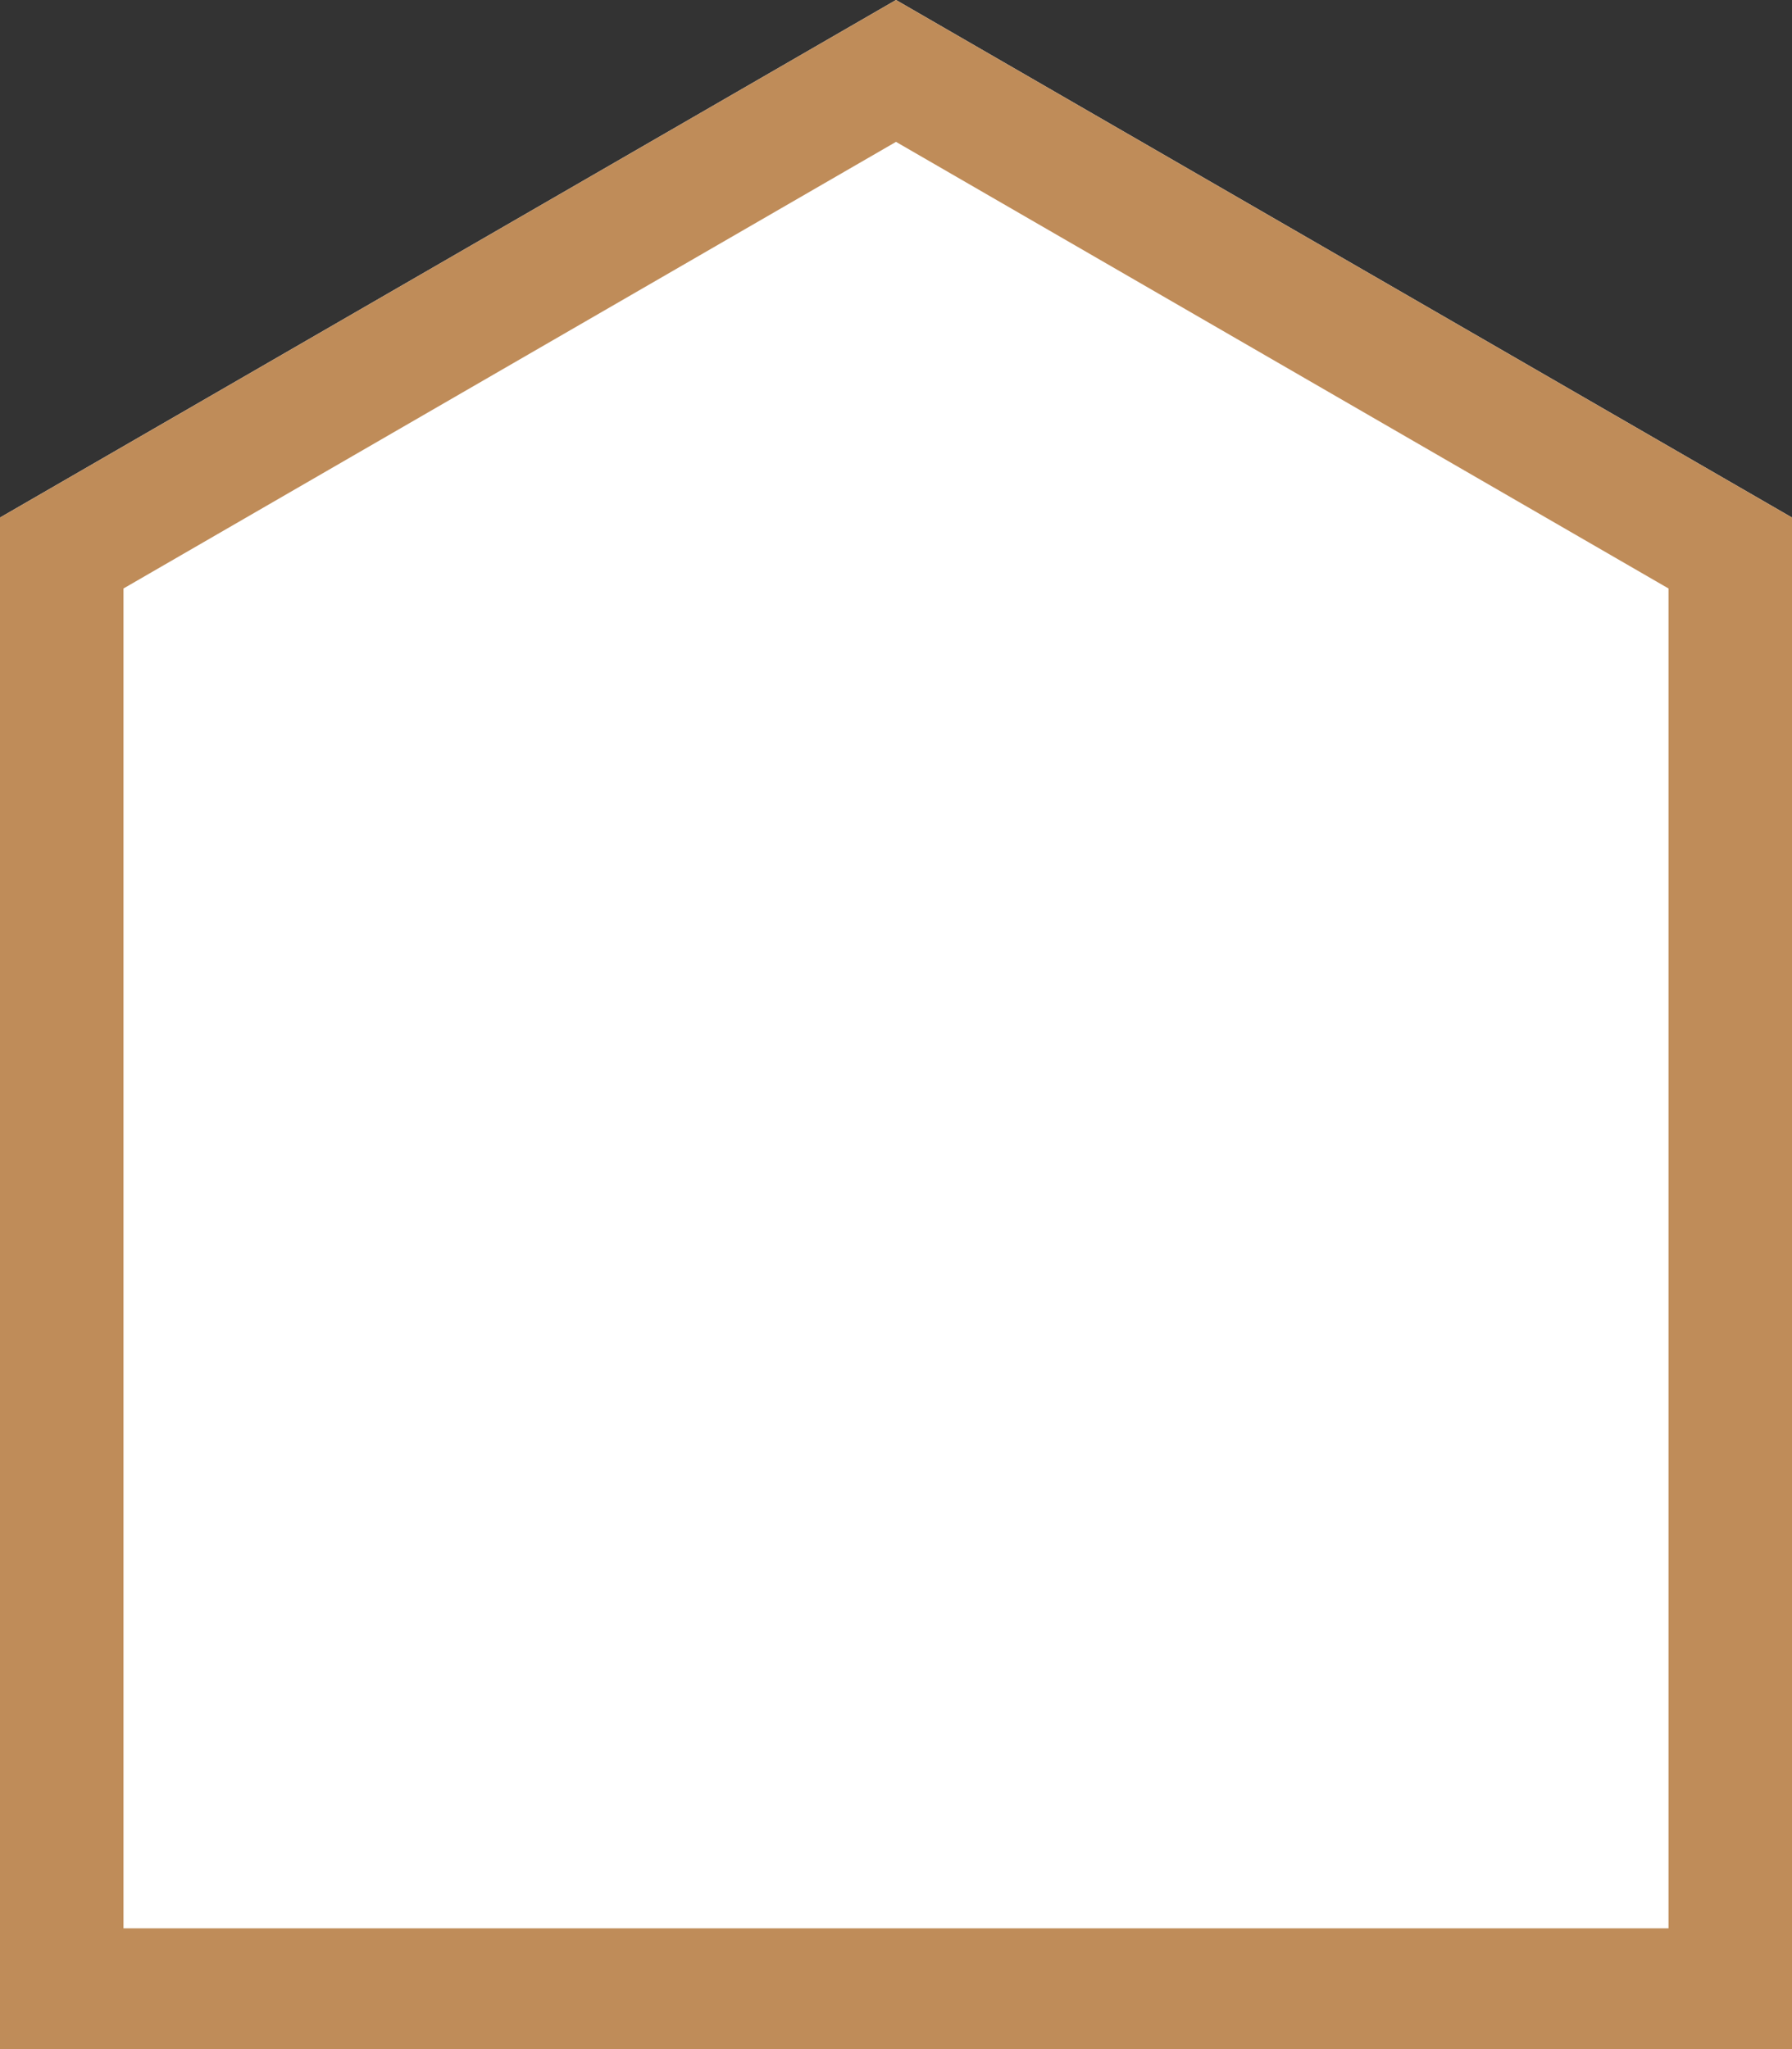
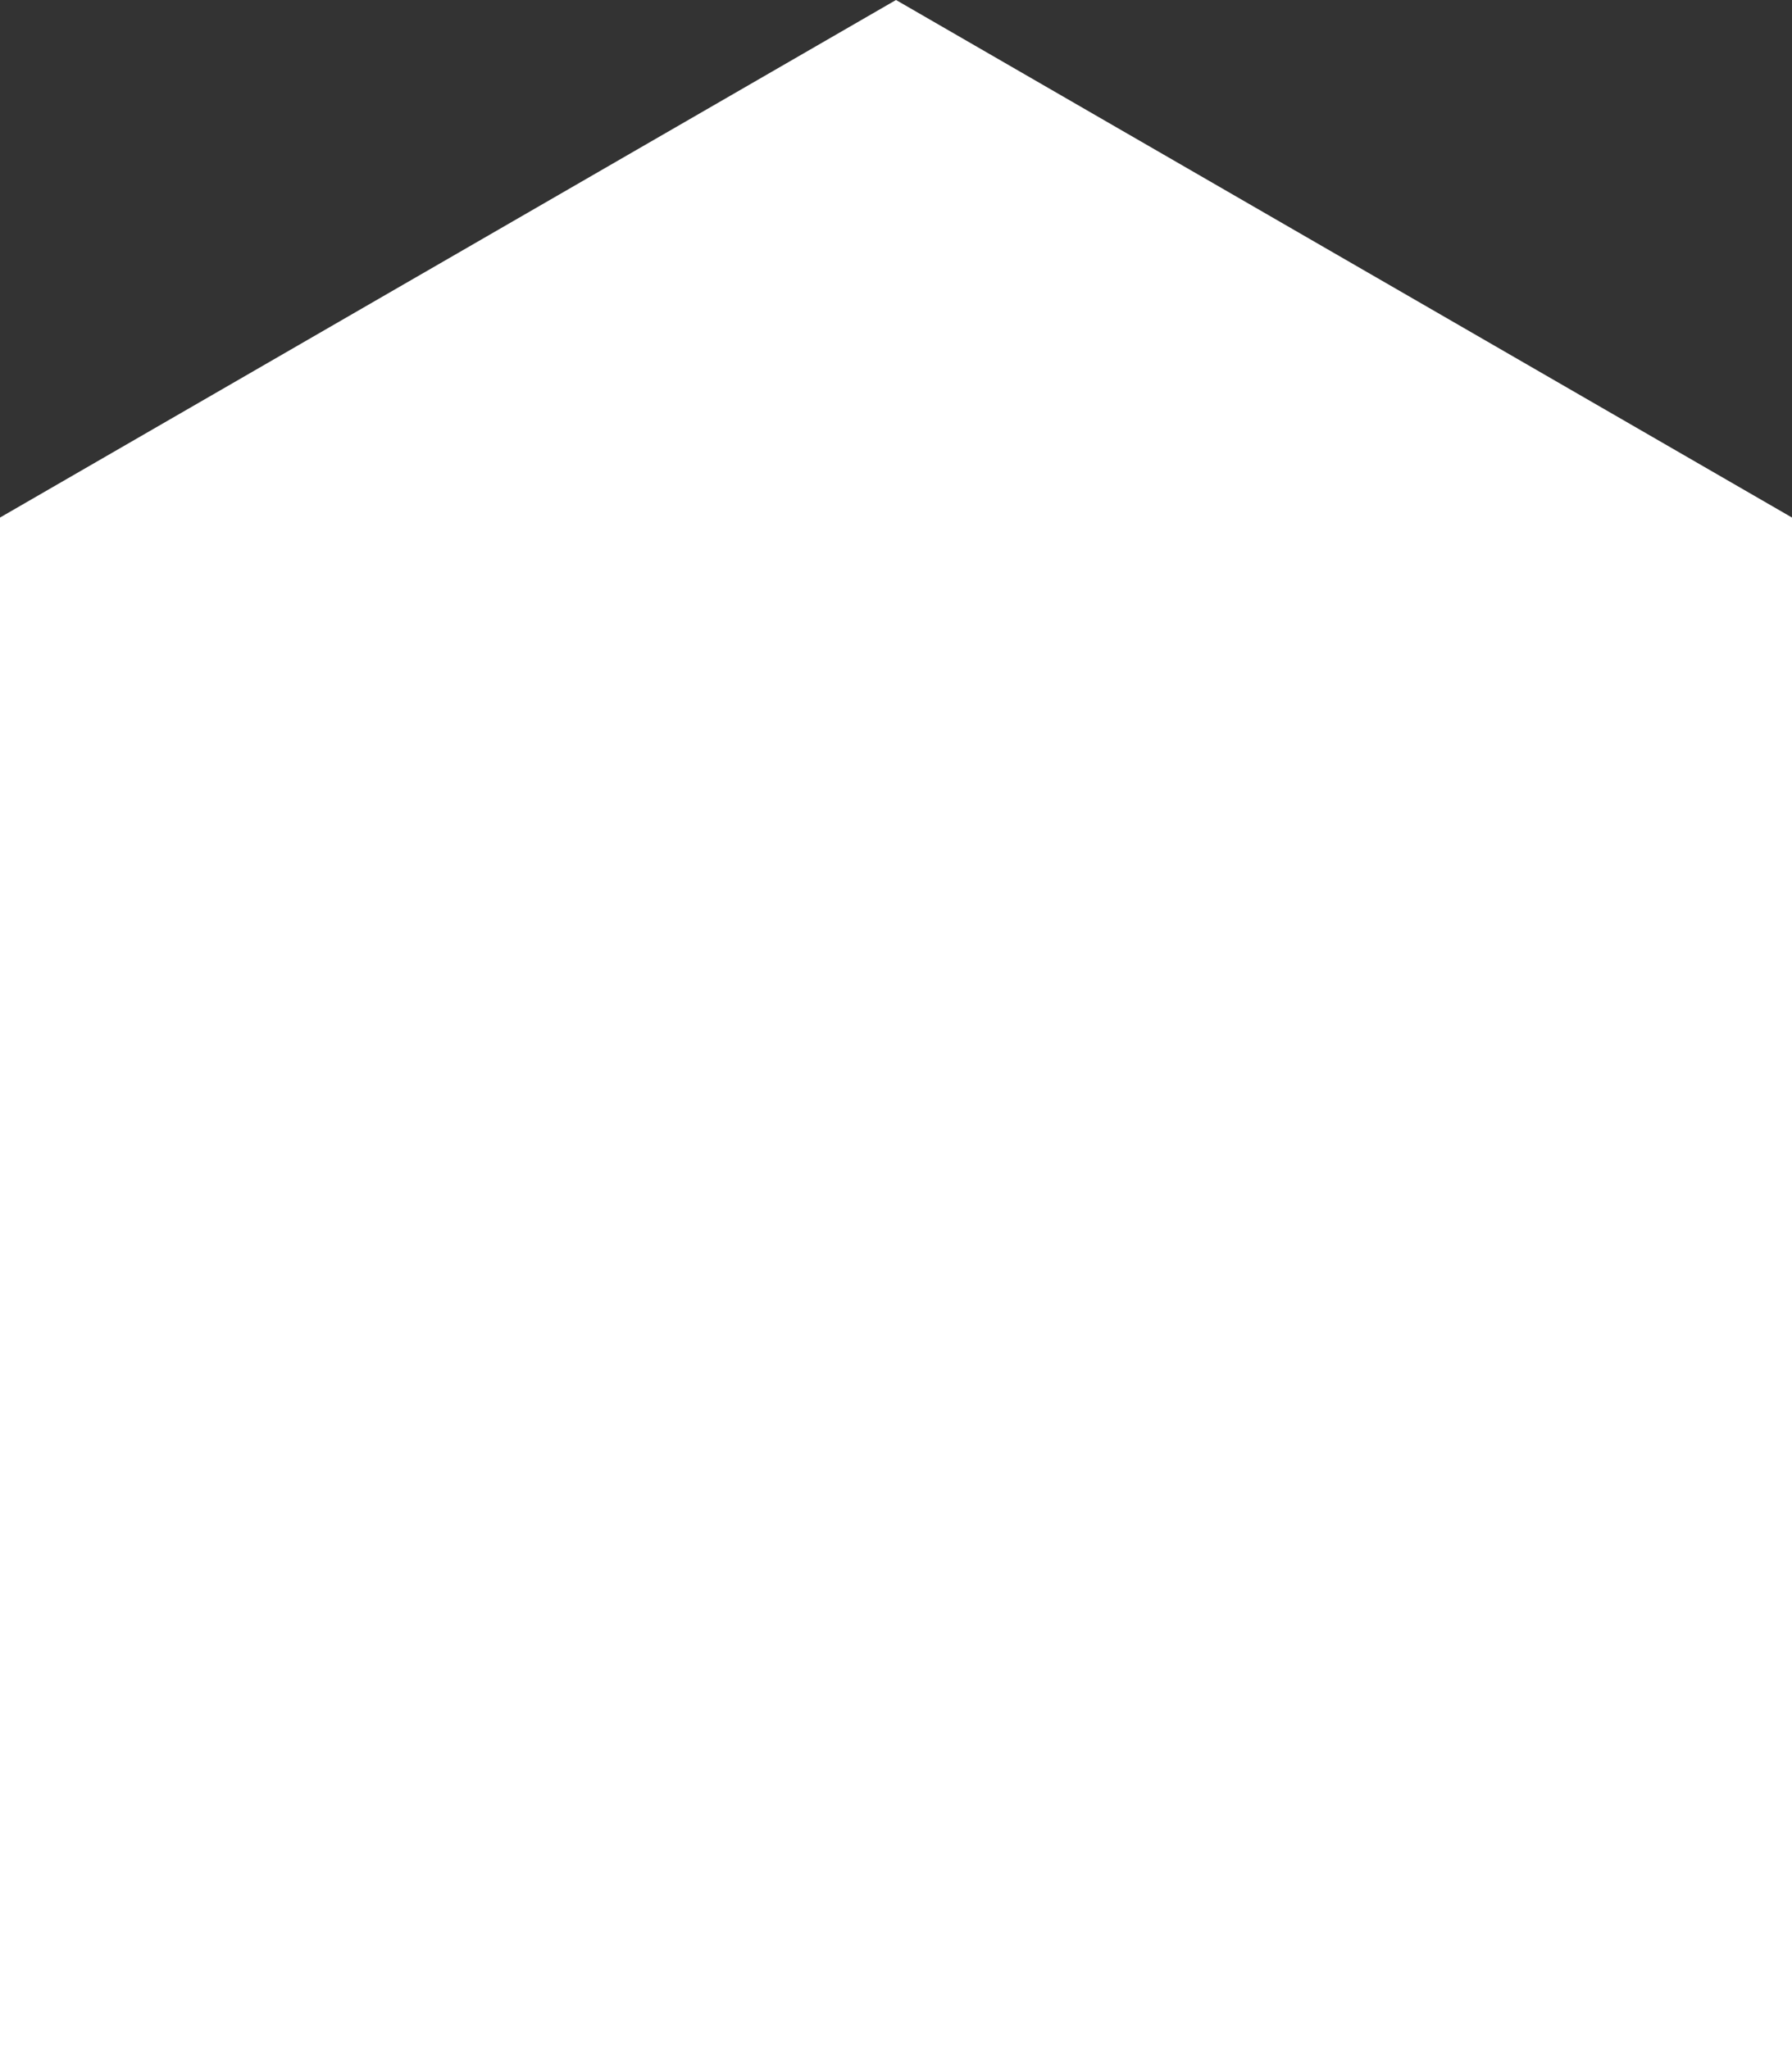
<svg xmlns="http://www.w3.org/2000/svg" version="1.1" id="Vrstva_1" x="0px" y="0px" width="68.2px" height="78px" viewBox="0 0 68.2 78" style="enable-background:new 0 0 68.2 78;" xml:space="preserve">
  <rect x="0" y="0" width="68.2" height="78" fill="#333333" stroke="none" />
  <style type="text/css">
	.st0{fill:#FFFFFF;}
	.st1{fill:#BF8C59;}
</style>
  <g id="Group_2230" transform="translate(-944 -495)">
    <path id="Path_3597" class="st0" d="M978.1,495L944,514.7V573h68.2v-58.3L978.1,495z" />
-     <path id="Path_3598" class="st1" d="M948.7,517.4l29.4-17l29.4,17v51h-58.8V517.4z M978.1,495L944,514.7V573h68.2v-58.3L978.1,495z   " />
  </g>
</svg>